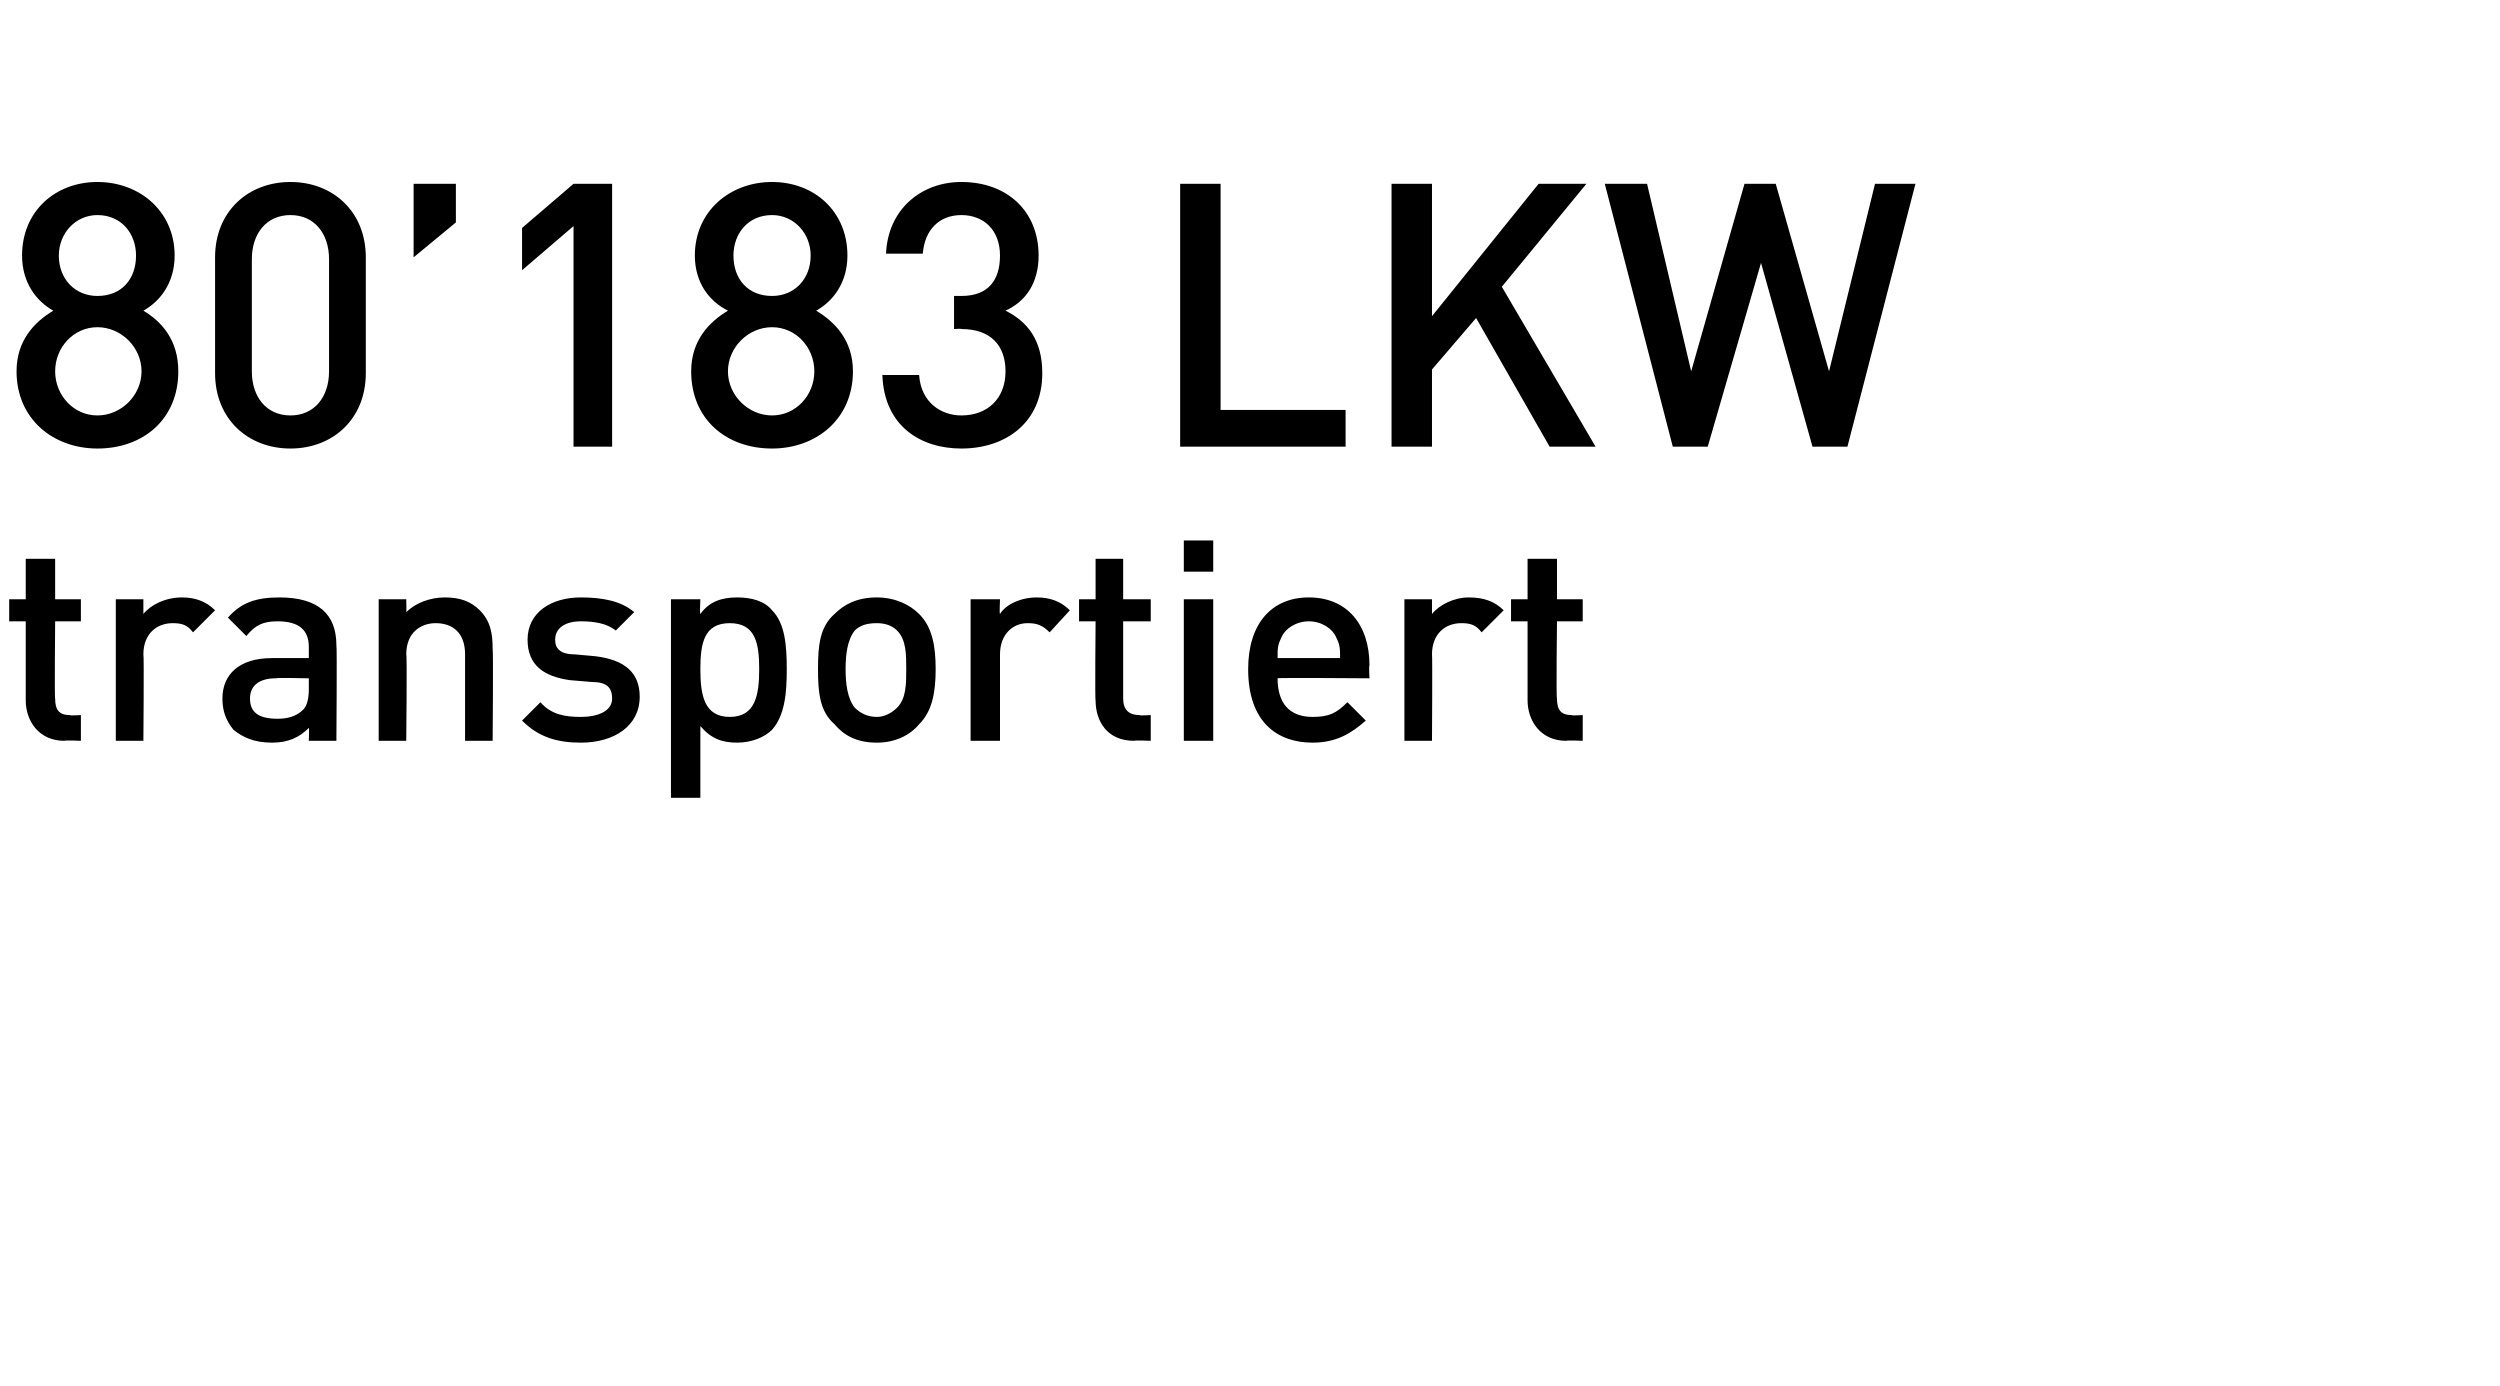
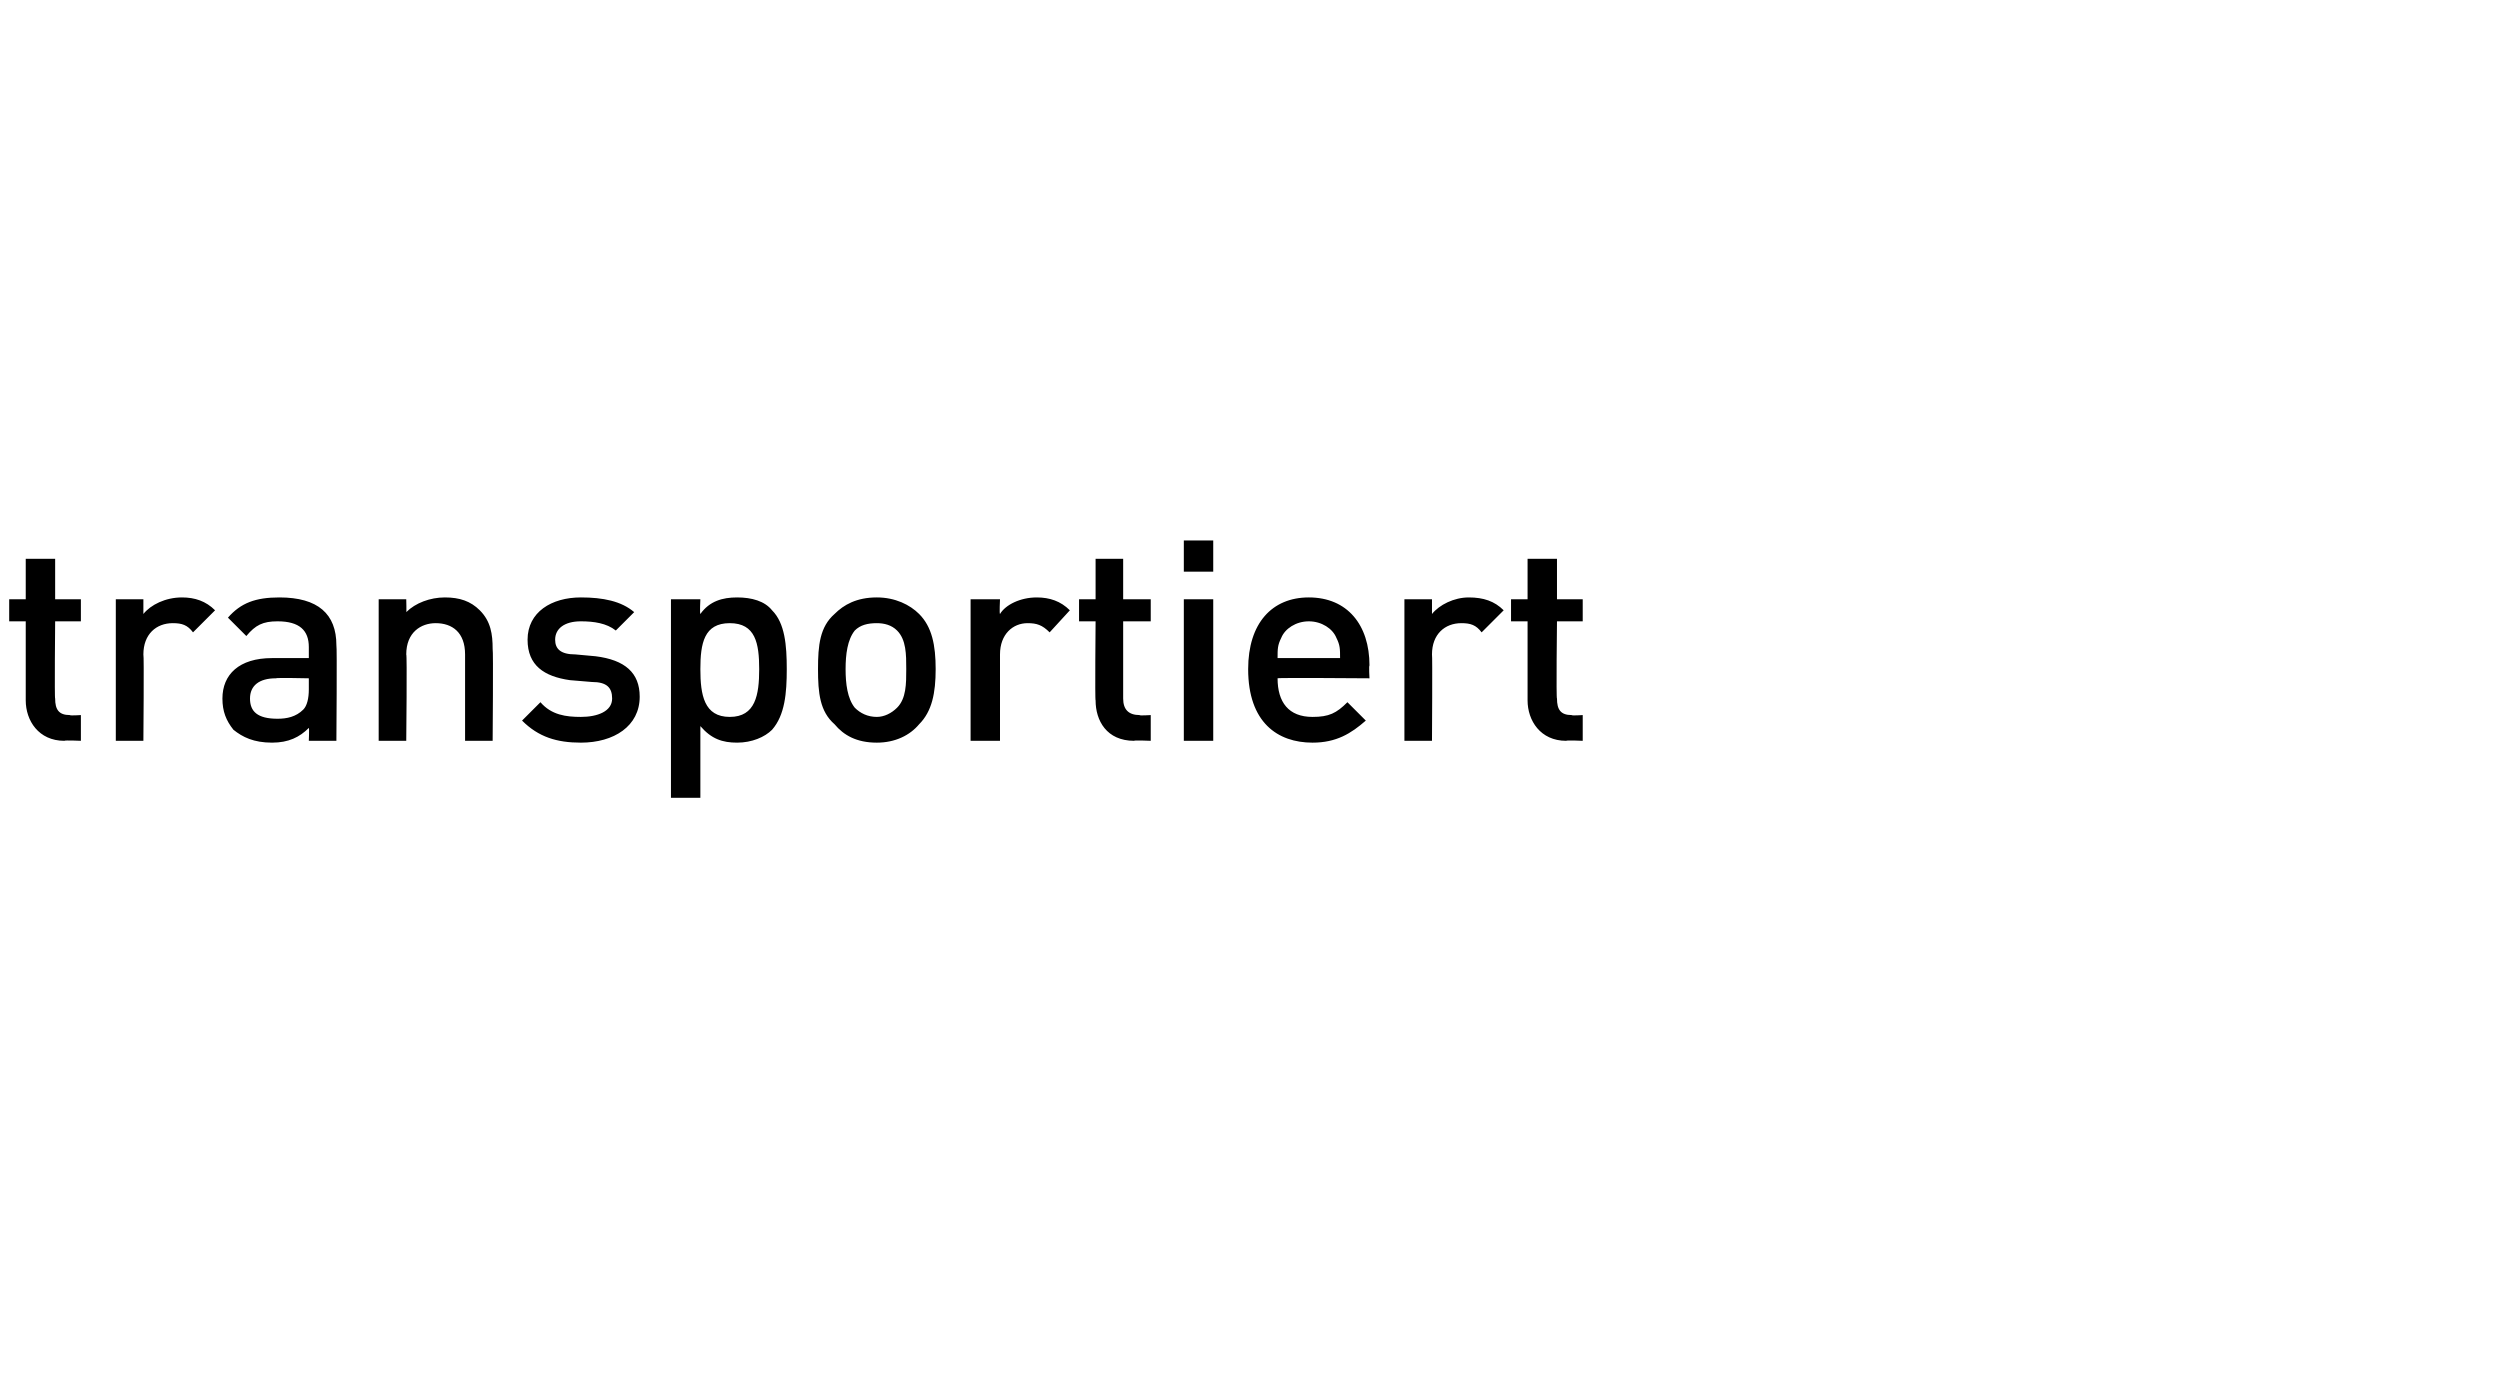
<svg xmlns="http://www.w3.org/2000/svg" version="1.1" width="136px" height="75.4px" viewBox="0 -9 136 75.4" style="top:-9px">
  <desc>80’183 LKW transportiert</desc>
  <defs />
  <g id="Polygon203215">
-     <path d="m3.5 31.3c-1.4 0-2.1-1.1-2.1-2.2v-4.3h-.9v-1.2h.9v-2.2h1.6v2.2h1.4v1.2H3s-.04 4.25 0 4.2c0 .6.2.9.8.9c.01.04.6 0 .6 0v1.4s-.88-.04-.9 0zm7-5.9c-.3-.4-.6-.5-1.1-.5c-.9 0-1.6.6-1.6 1.7c.04-.01 0 4.7 0 4.7H6.3v-7.7h1.5v.8c.4-.5 1.2-.9 2.1-.9c.7 0 1.3.2 1.8.7l-1.2 1.2zm6.3 5.9s.03-.73 0-.7c-.5.5-1.1.8-2 .8c-1 0-1.6-.3-2.1-.7c-.4-.5-.6-1-.6-1.7c0-1.3.9-2.2 2.7-2.2h2v-.6c0-.9-.5-1.4-1.7-1.4c-.8 0-1.2.2-1.7.8l-1-1c.7-.8 1.5-1.1 2.8-1.1c2.1 0 3.1.9 3.1 2.6c.04.02 0 5.2 0 5.2h-1.5zm0-3.4s-1.78-.04-1.8 0c-.9 0-1.4.4-1.4 1.1c0 .7.4 1.1 1.5 1.1c.5 0 1-.1 1.4-.5c.2-.2.3-.6.3-1.1v-.6zm8.5 3.4v-4.7c0-1.2-.7-1.7-1.6-1.7c-.8 0-1.6.5-1.6 1.7c.05-.02 0 4.7 0 4.7h-1.5v-7.7h1.5s.02.74 0 .7c.5-.5 1.3-.8 2.1-.8c.8 0 1.4.2 1.9.7c.6.6.7 1.3.7 2.1c.04.05 0 5 0 5h-1.5zm6.3.1c-1.3 0-2.3-.3-3.2-1.2l1-1c.6.7 1.4.8 2.2.8c.9 0 1.7-.3 1.7-1c0-.6-.3-.9-1.1-.9L31 28c-1.4-.2-2.3-.8-2.3-2.2c0-1.5 1.3-2.3 2.9-2.3c1.2 0 2.2.2 2.9.8l-1 1c-.5-.4-1.2-.5-1.9-.5c-.9 0-1.4.4-1.4 1c0 .5.3.8 1.1.8l1.1.1c1.6.2 2.4.9 2.4 2.2c0 1.6-1.4 2.5-3.2 2.5zm11.2-4c0 1.3-.1 2.5-.8 3.3c-.4.4-1.1.7-1.9.7c-.8 0-1.4-.2-2-.9v3.9h-1.6V23.6h1.6s-.04.79 0 .8c.5-.7 1.2-.9 2-.9c.8 0 1.5.2 1.9.7c.7.7.8 1.9.8 3.2zm-1.5 0c0-1.4-.2-2.5-1.6-2.5c-1.4 0-1.6 1.1-1.6 2.5c0 1.4.2 2.6 1.6 2.6c1.4 0 1.6-1.2 1.6-2.6zm8.7 3c-.5.6-1.3 1-2.3 1c-1.1 0-1.8-.4-2.3-1c-.8-.7-.9-1.7-.9-3c0-1.3.1-2.3.9-3c.5-.5 1.2-.9 2.3-.9c1 0 1.8.4 2.3.9c.7.7.9 1.7.9 3c0 1.3-.2 2.3-.9 3zm-1.2-5.1c-.3-.3-.7-.4-1.1-.4c-.5 0-.9.1-1.2.4c-.4.5-.5 1.3-.5 2.1c0 .8.1 1.6.5 2.1c.3.3.7.5 1.2.5c.4 0 .8-.2 1.1-.5c.5-.5.5-1.3.5-2.1c0-.8 0-1.6-.5-2.1zm8.3.1c-.4-.4-.7-.5-1.2-.5c-.8 0-1.5.6-1.5 1.7v4.7h-1.6v-7.7h1.6s-.04.81 0 .8c.3-.5 1.1-.9 2-.9c.7 0 1.3.2 1.8.7l-1.1 1.2zm4.6 5.9c-1.5 0-2.1-1.1-2.1-2.2c-.04.02 0-4.3 0-4.3h-.9v-1.2h.9v-2.2h1.5v2.2h1.5v1.2h-1.5v4.2c0 .6.3.9.9.9c-.04.04.6 0 .6 0v1.4s-.93-.04-.9 0zm2.7 0v-7.7h1.6v7.7h-1.6zm0-9.2v-1.7h1.6v1.7h-1.6zm5.1 5.8c0 1.3.6 2.1 1.9 2.1c.9 0 1.3-.2 1.9-.8l1 1c-.8.7-1.6 1.2-2.9 1.2c-1.9 0-3.5-1.1-3.5-4c0-2.5 1.3-3.9 3.3-3.9c2.1 0 3.3 1.5 3.3 3.7c-.04.01 0 .7 0 .7c0 0-5.03-.04-5 0zm3.2-2.2c-.2-.5-.8-.9-1.5-.9c-.7 0-1.3.4-1.5.9c-.2.4-.2.6-.2 1.1h3.4c0-.5 0-.7-.2-1.1zm7.9-.3c-.3-.4-.6-.5-1.1-.5c-.9 0-1.6.6-1.6 1.7c.03-.01 0 4.7 0 4.7h-1.5v-7.7h1.5v.8c.4-.5 1.2-.9 2-.9c.8 0 1.4.2 1.9.7l-1.2 1.2zm4.6 5.9c-1.4 0-2.1-1.1-2.1-2.2v-4.3h-.9v-1.2h.9v-2.2h1.6v2.2h1.4v1.2h-1.4s-.05 4.25 0 4.2c0 .6.2.9.8.9c0 .04.6 0 .6 0v1.4s-.89-.04-.9 0z" stroke="none" fill="#000" />
+     <path d="m3.5 31.3c-1.4 0-2.1-1.1-2.1-2.2v-4.3h-.9v-1.2h.9v-2.2h1.6v2.2h1.4v1.2H3s-.04 4.25 0 4.2c0 .6.2.9.8.9c.01.04.6 0 .6 0v1.4s-.88-.04-.9 0zm7-5.9c-.3-.4-.6-.5-1.1-.5c-.9 0-1.6.6-1.6 1.7c.04-.01 0 4.7 0 4.7H6.3v-7.7h1.5v.8c.4-.5 1.2-.9 2.1-.9c.7 0 1.3.2 1.8.7l-1.2 1.2zm6.3 5.9s.03-.73 0-.7c-.5.5-1.1.8-2 .8c-1 0-1.6-.3-2.1-.7c-.4-.5-.6-1-.6-1.7c0-1.3.9-2.2 2.7-2.2h2v-.6c0-.9-.5-1.4-1.7-1.4c-.8 0-1.2.2-1.7.8l-1-1c.7-.8 1.5-1.1 2.8-1.1c2.1 0 3.1.9 3.1 2.6c.04.02 0 5.2 0 5.2h-1.5zm0-3.4s-1.78-.04-1.8 0c-.9 0-1.4.4-1.4 1.1c0 .7.4 1.1 1.5 1.1c.5 0 1-.1 1.4-.5c.2-.2.3-.6.3-1.1v-.6zm8.5 3.4v-4.7c0-1.2-.7-1.7-1.6-1.7c-.8 0-1.6.5-1.6 1.7c.05-.02 0 4.7 0 4.7h-1.5v-7.7h1.5s.02.74 0 .7c.5-.5 1.3-.8 2.1-.8c.8 0 1.4.2 1.9.7c.6.6.7 1.3.7 2.1c.04.05 0 5 0 5h-1.5zm6.3.1c-1.3 0-2.3-.3-3.2-1.2l1-1c.6.7 1.4.8 2.2.8c.9 0 1.7-.3 1.7-1c0-.6-.3-.9-1.1-.9L31 28c-1.4-.2-2.3-.8-2.3-2.2c0-1.5 1.3-2.3 2.9-2.3c1.2 0 2.2.2 2.9.8l-1 1c-.5-.4-1.2-.5-1.9-.5c-.9 0-1.4.4-1.4 1c0 .5.3.8 1.1.8l1.1.1c1.6.2 2.4.9 2.4 2.2c0 1.6-1.4 2.5-3.2 2.5zm11.2-4c0 1.3-.1 2.5-.8 3.3c-.4.4-1.1.7-1.9.7c-.8 0-1.4-.2-2-.9v3.9h-1.6V23.6h1.6s-.04.79 0 .8c.5-.7 1.2-.9 2-.9c.8 0 1.5.2 1.9.7c.7.7.8 1.9.8 3.2zm-1.5 0c0-1.4-.2-2.5-1.6-2.5c-1.4 0-1.6 1.1-1.6 2.5c0 1.4.2 2.6 1.6 2.6c1.4 0 1.6-1.2 1.6-2.6zm8.7 3c-.5.6-1.3 1-2.3 1c-1.1 0-1.8-.4-2.3-1c-.8-.7-.9-1.7-.9-3c0-1.3.1-2.3.9-3c.5-.5 1.2-.9 2.3-.9c1 0 1.8.4 2.3.9c.7.7.9 1.7.9 3c0 1.3-.2 2.3-.9 3zm-1.2-5.1c-.3-.3-.7-.4-1.1-.4c-.5 0-.9.1-1.2.4c-.4.5-.5 1.3-.5 2.1c0 .8.1 1.6.5 2.1c.3.3.7.5 1.2.5c.4 0 .8-.2 1.1-.5c.5-.5.5-1.3.5-2.1c0-.8 0-1.6-.5-2.1zm8.3.1c-.4-.4-.7-.5-1.2-.5c-.8 0-1.5.6-1.5 1.7v4.7h-1.6v-7.7h1.6s-.04.81 0 .8c.3-.5 1.1-.9 2-.9c.7 0 1.3.2 1.8.7l-1.1 1.2zm4.6 5.9c-1.5 0-2.1-1.1-2.1-2.2c-.04.02 0-4.3 0-4.3h-.9v-1.2h.9v-2.2h1.5v2.2h1.5v1.2h-1.5v4.2c0 .6.3.9.9.9c-.04.04.6 0 .6 0v1.4s-.93-.04-.9 0zm2.7 0v-7.7h1.6v7.7h-1.6zm0-9.2v-1.7h1.6v1.7h-1.6zm5.1 5.8c0 1.3.6 2.1 1.9 2.1c.9 0 1.3-.2 1.9-.8l1 1c-.8.7-1.6 1.2-2.9 1.2c-1.9 0-3.5-1.1-3.5-4c0-2.5 1.3-3.9 3.3-3.9c2.1 0 3.3 1.5 3.3 3.7c-.04.01 0 .7 0 .7c0 0-5.03-.04-5 0zm3.2-2.2c-.2-.5-.8-.9-1.5-.9c-.7 0-1.3.4-1.5.9c-.2.4-.2.6-.2 1.1h3.4c0-.5 0-.7-.2-1.1zm7.9-.3c-.3-.4-.6-.5-1.1-.5c-.9 0-1.6.6-1.6 1.7c.03-.01 0 4.7 0 4.7h-1.5v-7.7h1.5v.8c.4-.5 1.2-.9 2-.9c.8 0 1.4.2 1.9.7l-1.2 1.2zm4.6 5.9c-1.4 0-2.1-1.1-2.1-2.2v-4.3h-.9v-1.2h.9v-2.2h1.6v2.2h1.4v1.2h-1.4s-.05 4.25 0 4.2c0 .6.2.9.8.9c0 .04.6 0 .6 0v1.4s-.89-.04-.9 0" stroke="none" fill="#000" />
  </g>
  <g id="Polygon203214">
-     <path d="m5.3 15.4c-2.4 0-4.4-1.6-4.4-4.2c0-1.7 1-2.7 2-3.3c-.9-.5-1.7-1.5-1.7-3c0-2.4 1.8-4 4.1-4c2.3 0 4.2 1.6 4.2 4c0 1.5-.8 2.5-1.7 3c1 .6 1.9 1.6 1.9 3.3c0 2.6-1.9 4.2-4.4 4.2zm0-6.6C4 8.8 3 9.9 3 11.2c0 1.3 1 2.4 2.3 2.4c1.3 0 2.4-1.1 2.4-2.4c0-1.3-1.1-2.4-2.4-2.4zm0-6.1c-1.2 0-2.1 1-2.1 2.2c0 1.3.9 2.2 2.1 2.2c1.3 0 2.1-.9 2.1-2.2c0-1.2-.8-2.2-2.1-2.2zm10.5 12.7c-2.3 0-4.1-1.6-4.1-4.1V5c0-2.5 1.8-4.1 4.1-4.1c2.3 0 4.1 1.6 4.1 4.1v6.3c0 2.5-1.8 4.1-4.1 4.1zm2.1-10.3c0-1.4-.8-2.4-2.1-2.4c-1.3 0-2.1 1-2.1 2.4v6.1c0 1.4.8 2.4 2.1 2.4c1.3 0 2.1-1 2.1-2.4V5.1zm4.6-.1v-4h2.3v2.1L22.5 5zm8.7 10.3v-12l-2.8 2.4V3.4L31.2 1h2.1v14.3h-2.1zm10.8.1c-2.5 0-4.4-1.6-4.4-4.2c0-1.7 1-2.7 2-3.3c-1-.5-1.8-1.5-1.8-3c0-2.4 1.9-4 4.2-4c2.3 0 4.1 1.6 4.1 4c0 1.5-.8 2.5-1.7 3c1 .6 2 1.6 2 3.3c0 2.6-2 4.2-4.4 4.2zm0-6.6c-1.3 0-2.4 1.1-2.4 2.4c0 1.3 1.1 2.4 2.4 2.4c1.3 0 2.3-1.1 2.3-2.4c0-1.3-1-2.4-2.3-2.4zm0-6.1c-1.3 0-2.1 1-2.1 2.2c0 1.3.8 2.2 2.1 2.2c1.2 0 2.1-.9 2.1-2.2c0-1.2-.9-2.2-2.1-2.2zm10.3 12.7c-2.2 0-4.2-1.2-4.3-4h2c.1 1.5 1.2 2.2 2.3 2.2c1.4 0 2.4-.9 2.4-2.4c0-1.4-.8-2.3-2.4-2.3c-.02-.03-.4 0-.4 0V7.1h.4c1.5 0 2.1-.9 2.1-2.2c0-1.4-.9-2.2-2.1-2.2c-1.2 0-2 .8-2.1 2.1h-2c.1-2.4 1.9-3.9 4.1-3.9c2.5 0 4.2 1.6 4.2 4c0 1.5-.7 2.5-1.8 3c1.2.6 2 1.6 2 3.4c0 2.7-2 4.1-4.4 4.1zm11.9-.1V1h2.2v12.3h6.8v2h-9zm20.1 0l-4-7l-2.4 2.8v4.2h-2.2V1h2.2v7.2L83.7 1h2.6l-4.6 5.6l5.1 8.7h-2.5zm16.2 0h-1.9l-2.8-10l-2.9 10H91L87.3 1h2.3L92 11.2L94.9 1h1.7l2.9 10.2L102 1h2.2l-3.7 14.3z" stroke="none" fill="#000" />
-   </g>
+     </g>
</svg>